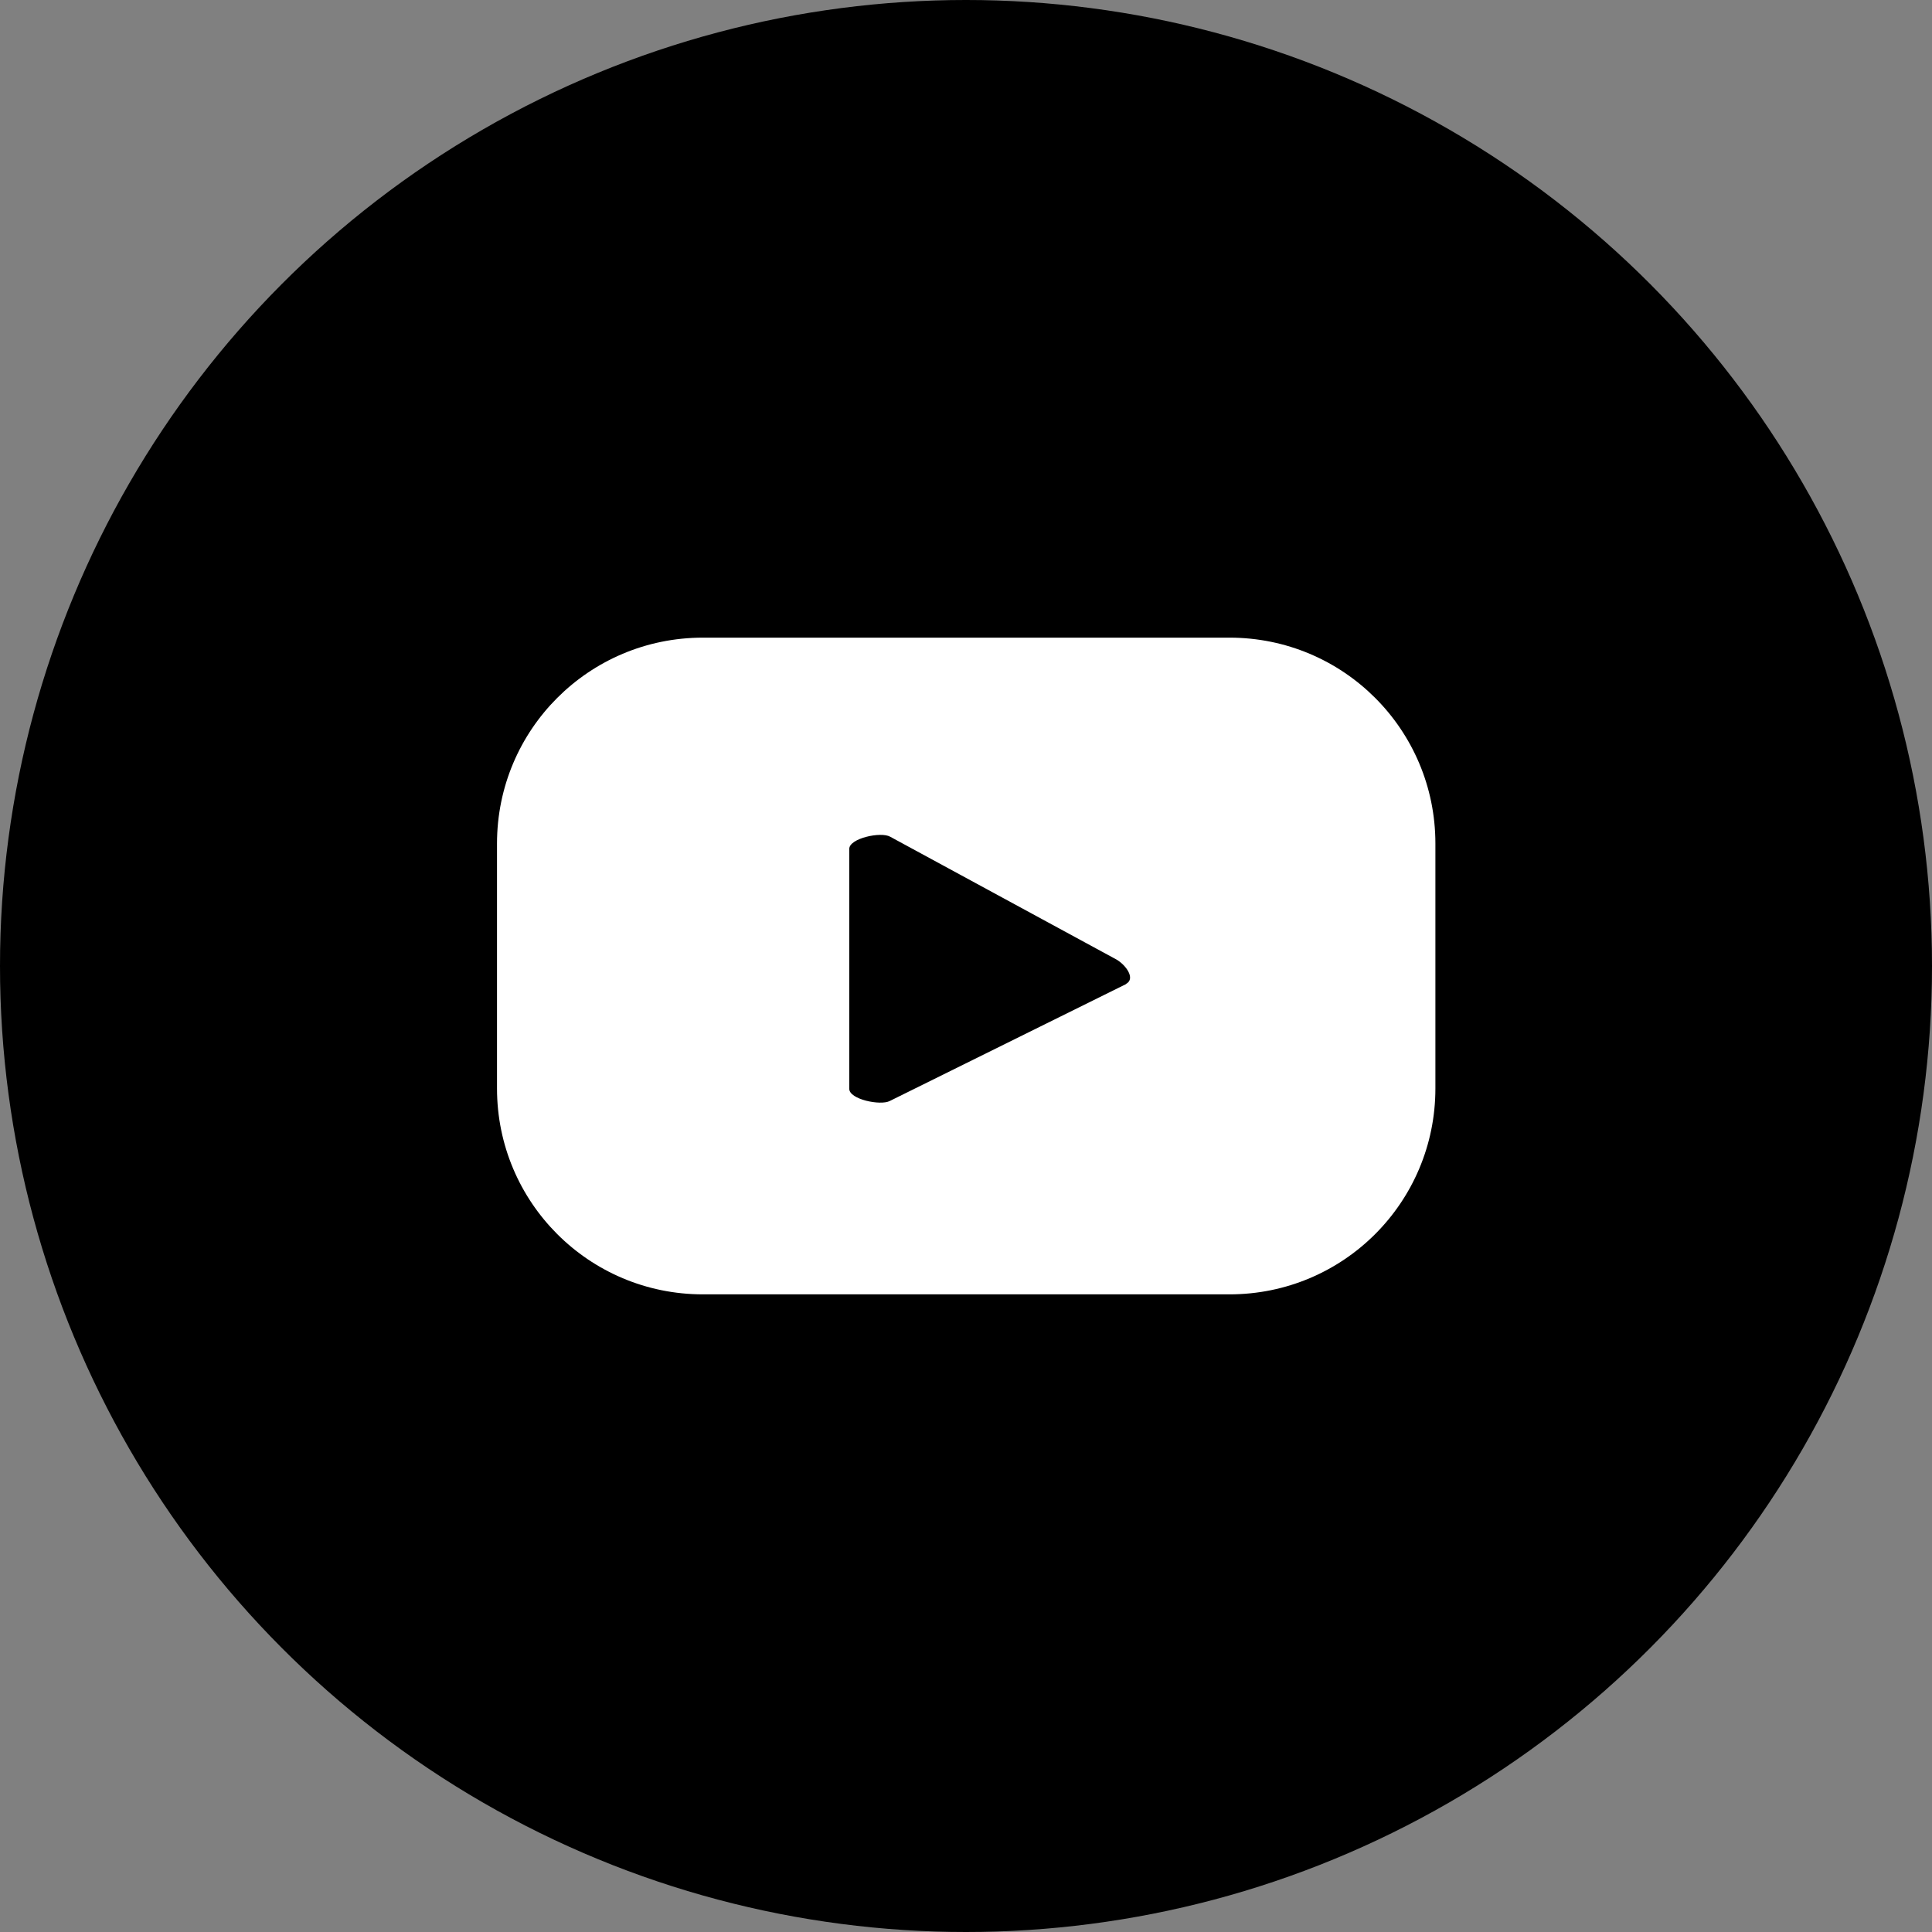
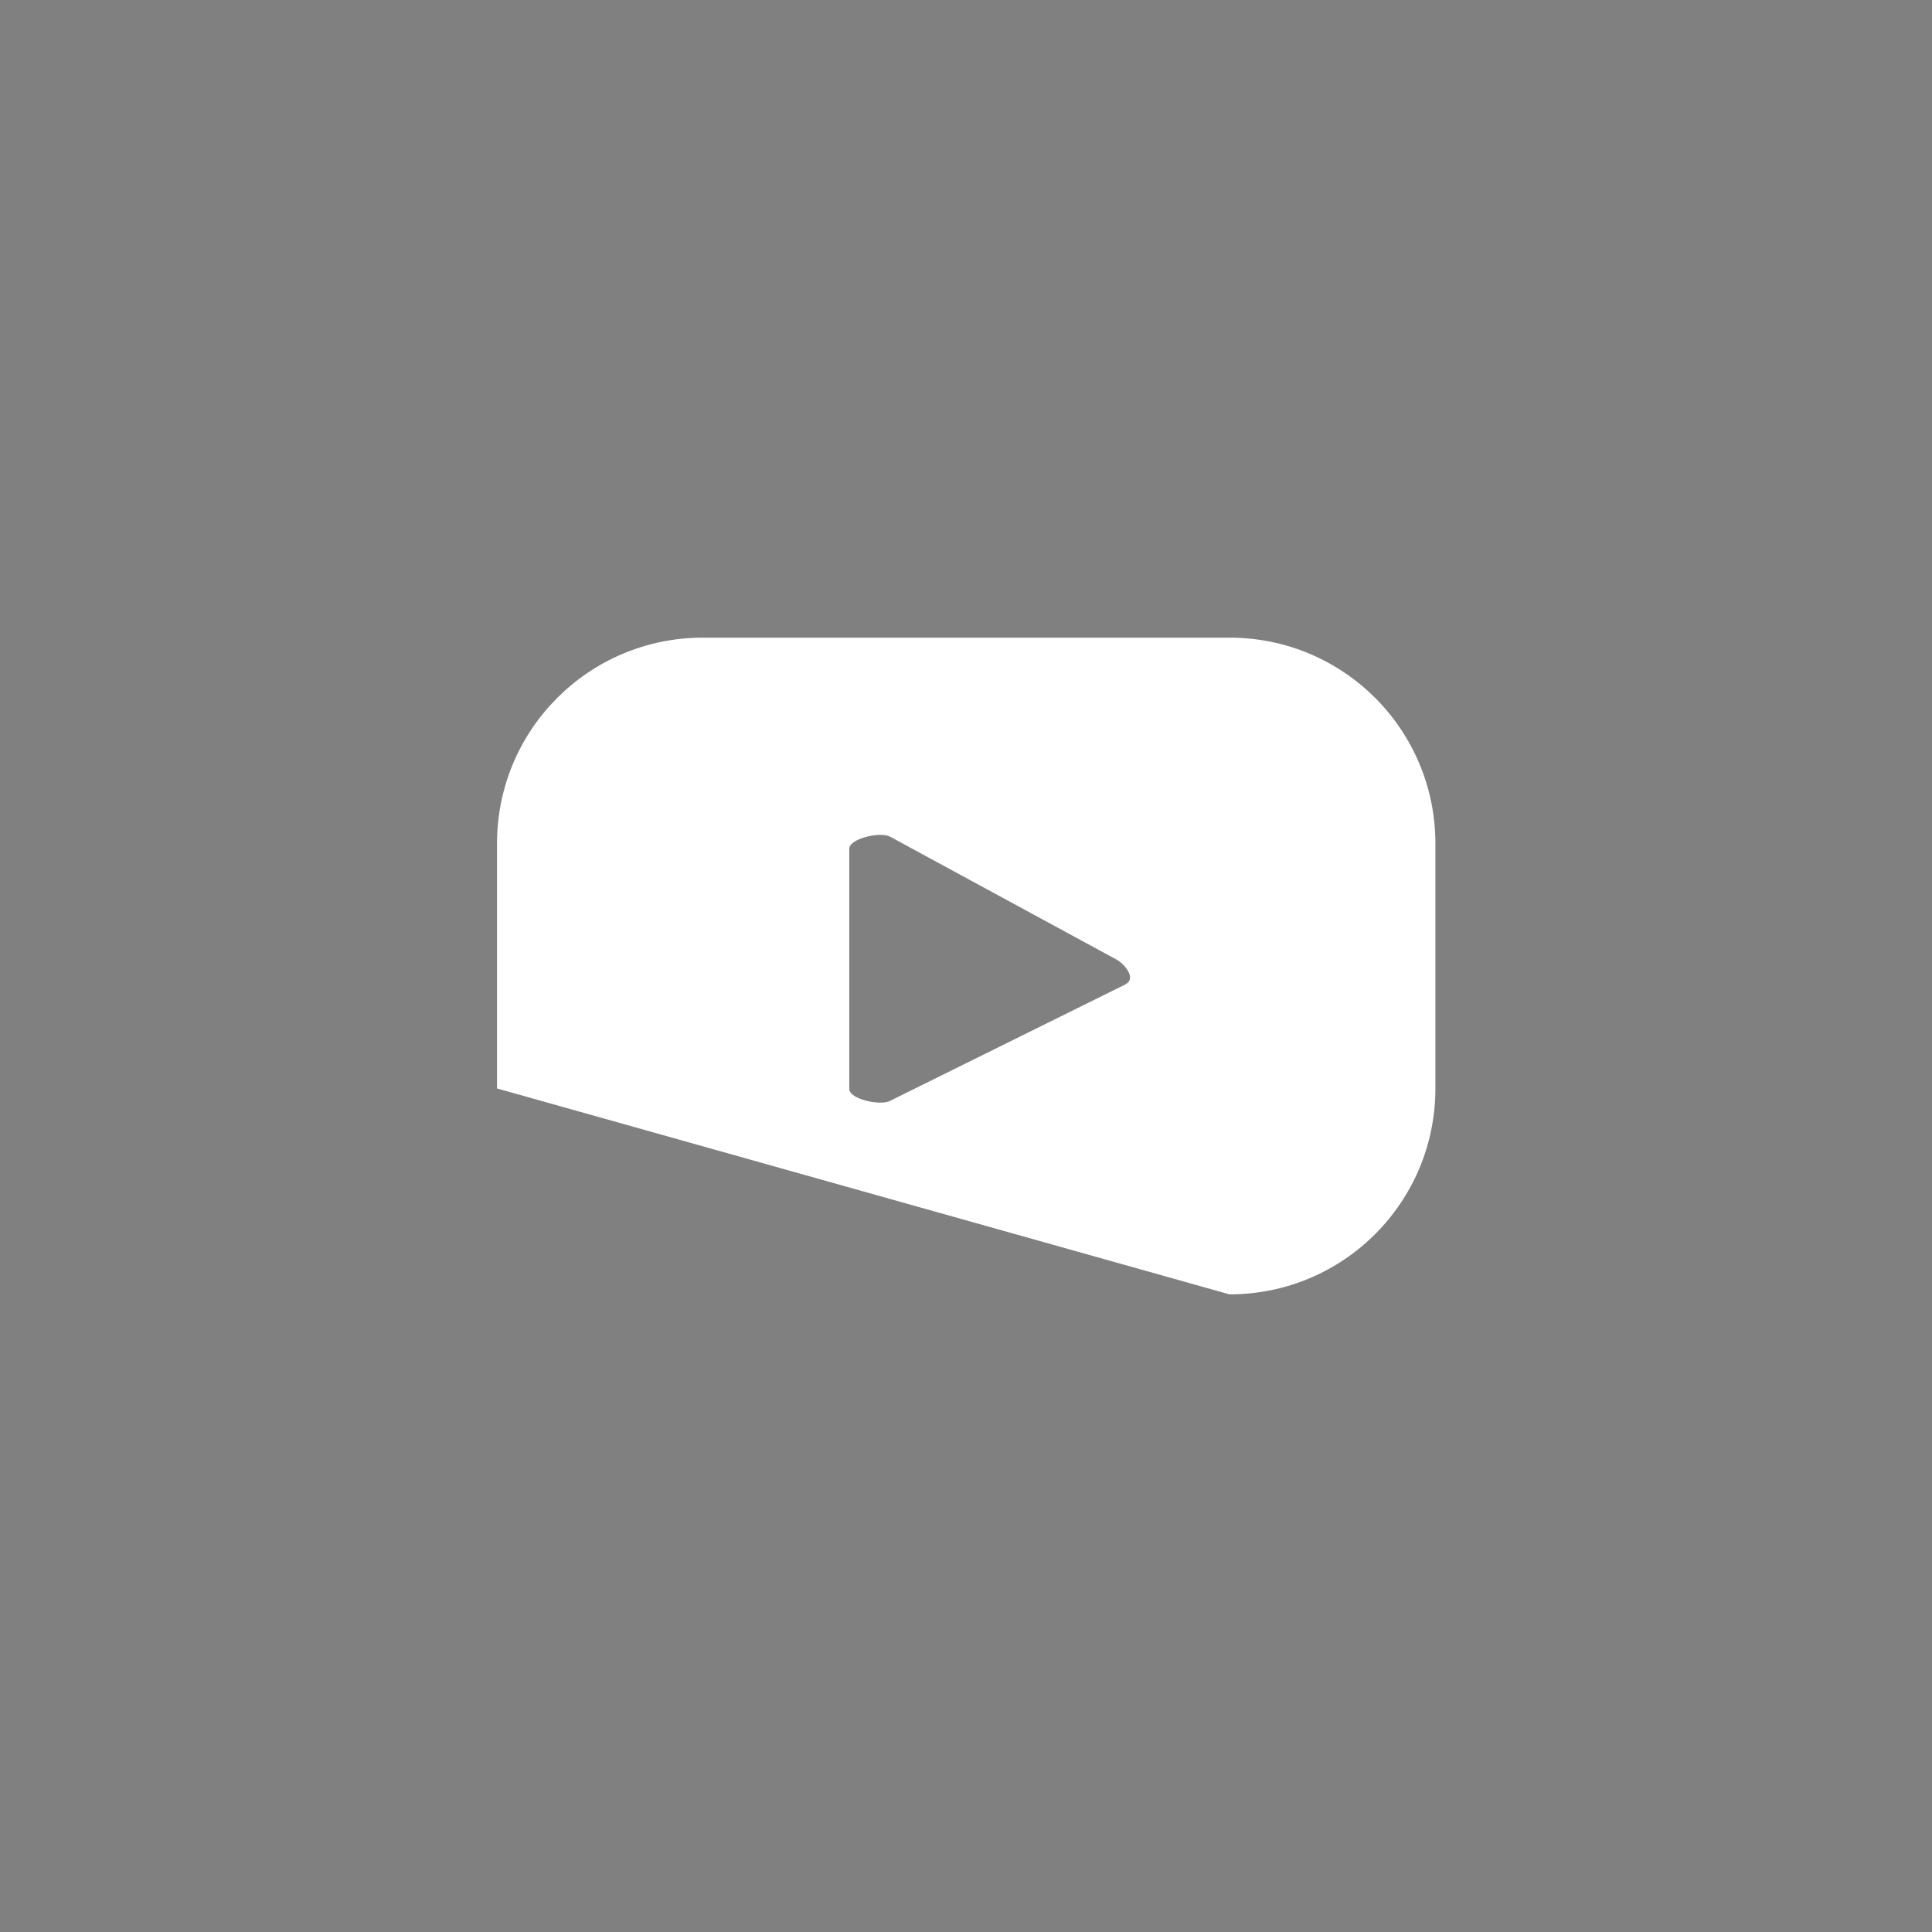
<svg xmlns="http://www.w3.org/2000/svg" fill="none" version="1.1" width="24" height="24" viewBox="0 0 24 24">
  <rect x="0" y="0" width="24" height="24" fill="#808080" stroke="none" />
  <g>
    <g>
-       <ellipse cx="12" cy="12" rx="12" ry="12" fill="#000000" fill-opacity="1" />
-     </g>
+       </g>
    <g>
-       <path d="M17.831,10.479C17.831,9.064,16.688,7.921,15.273,7.921L8.732,7.921C7.317,7.921,6.174,9.064,6.174,10.479L6.174,13.521C6.174,14.936,7.317,16.079,8.732,16.079L15.273,16.079C16.688,16.079,17.831,14.936,17.831,13.521L17.831,10.479ZM13.984,12.227L11.053,13.677C10.937,13.737,10.55,13.657,10.55,13.526L10.55,10.545C10.55,10.414,10.942,10.328,11.058,10.394L13.868,11.919C13.984,11.985,14.11,12.156,13.989,12.222L13.984,12.227Z" fill="#FFFFFF" fill-opacity="1" />
+       <path d="M17.831,10.479C17.831,9.064,16.688,7.921,15.273,7.921L8.732,7.921C7.317,7.921,6.174,9.064,6.174,10.479L6.174,13.521L15.273,16.079C16.688,16.079,17.831,14.936,17.831,13.521L17.831,10.479ZM13.984,12.227L11.053,13.677C10.937,13.737,10.55,13.657,10.55,13.526L10.55,10.545C10.55,10.414,10.942,10.328,11.058,10.394L13.868,11.919C13.984,11.985,14.11,12.156,13.989,12.222L13.984,12.227Z" fill="#FFFFFF" fill-opacity="1" />
    </g>
  </g>
</svg>